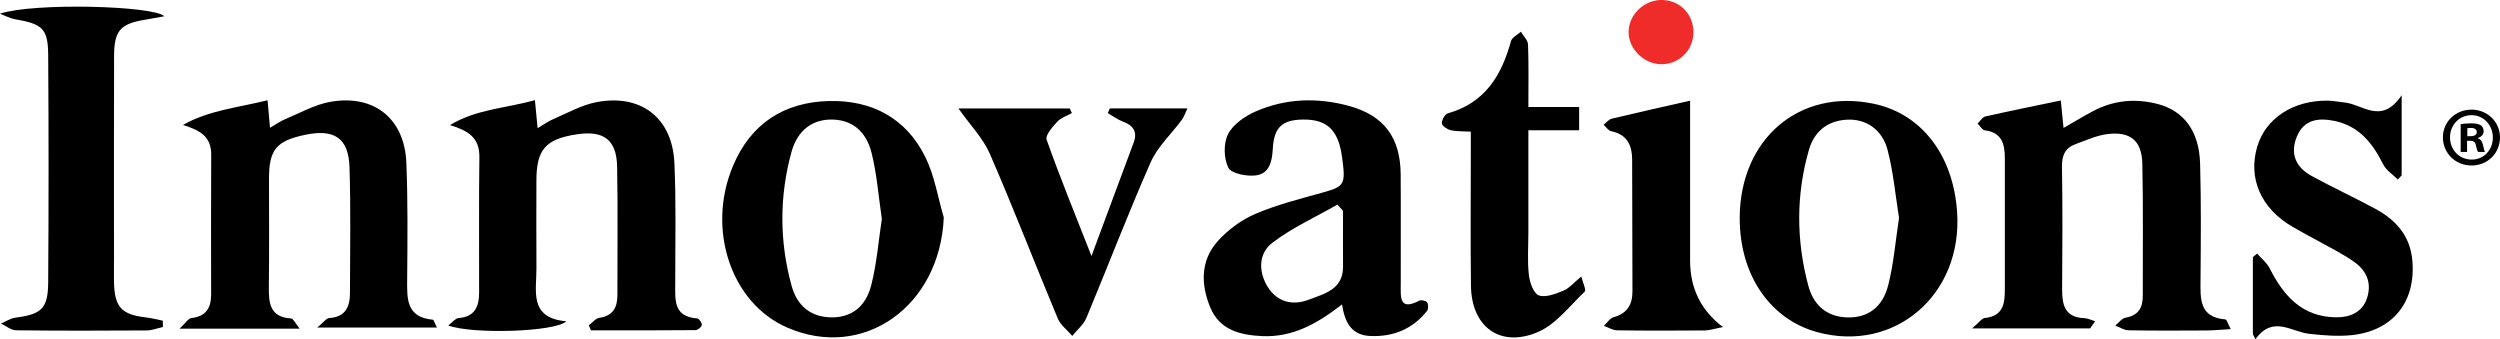
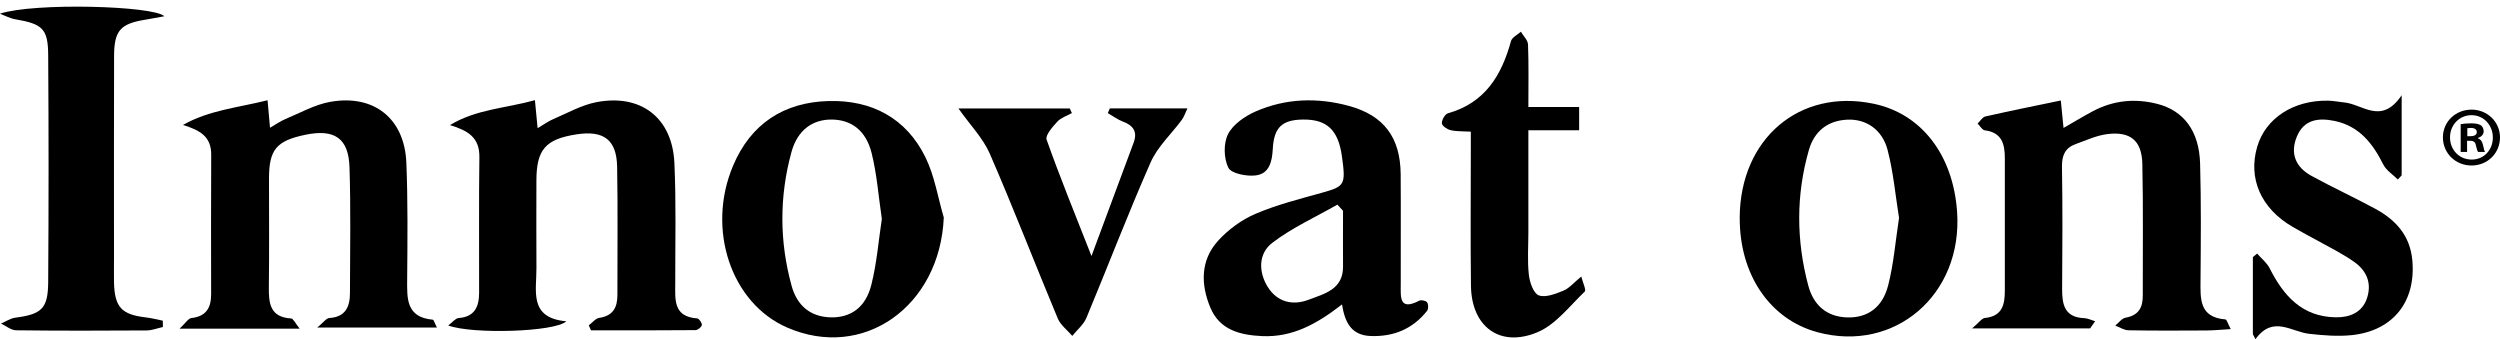
<svg xmlns="http://www.w3.org/2000/svg" id="Layer_2" data-name="Layer 2" viewBox="0 0 640.14 86.86">
  <defs>
    <style>
      .cls-1, .cls-2 {
        stroke-width: 0px;
      }

      .cls-2 {
        fill: #ef2c2a;
      }
    </style>
  </defs>
  <g id="Layer_1-2" data-name="Layer 1">
    <g>
      <path class="cls-1" d="M504.96,84.09c1.82-1.53,2.5-2.6,3.28-2.67,4.53-.45,5.12-3.51,5.11-7.1,0-11.26,0-22.51,0-33.77,0-3.59-.7-6.63-5.13-7.18-.68-.08-1.23-1.13-1.84-1.74.66-.62,1.23-1.64,1.99-1.81,6.28-1.42,12.59-2.69,19.31-4.09.25,2.53.46,4.58.7,7.03,2.71-1.55,5.08-2.99,7.52-4.29,5.22-2.77,10.73-3.33,16.45-1.88,6.76,1.71,10.76,6.9,11,15.29.28,9.92.19,19.86.11,29.79-.04,4.81-.38,9.59,6.38,10.12.33.03.58,1.01,1.36,2.48-2.5.15-4.36.34-6.21.35-6.66.04-13.32.07-19.97-.05-1.14-.02-2.27-.78-3.4-1.2.88-.71,1.69-1.86,2.66-2.03,3.3-.58,4.4-2.58,4.39-5.6-.02-11.25.13-22.51-.11-33.76-.13-6-3.09-8.41-9.06-7.63-2.73.36-5.36,1.59-8,2.54-2.7.97-3.56,2.89-3.52,5.78.17,10.43.12,20.85.04,31.28-.03,4.06.63,7.32,5.68,7.52.93.04,1.85.52,2.77.79-.43.61-.86,1.22-1.29,1.83h-30.25Z" />
-       <path class="cls-1" d="M46.84,32c6.71-3.81,14.15-4.44,21.67-6.33.23,2.61.41,4.53.63,7.04,1.5-.86,2.64-1.68,3.91-2.21,3.8-1.58,7.53-3.71,11.51-4.42,11.21-1.99,19.03,4.28,19.49,15.59.4,9.9.29,19.83.21,29.75-.04,4.99-.31,9.83,6.56,10.44.25.02.43.79,1.06,2.01h-30.65c1.61-1.32,2.31-2.39,3.08-2.44,4.19-.26,5.29-2.91,5.3-6.4.02-10.74.23-21.5-.12-32.23-.24-7.45-3.88-9.83-11.3-8.29-7.43,1.54-9.31,3.8-9.31,11.23,0,9.26.08,18.52-.04,27.78-.05,4.17.32,7.71,5.7,8.02.56.03,1.06,1.22,2.2,2.62h-30.77c1.56-1.44,2.23-2.63,3.03-2.72,3.8-.42,5.06-2.64,5.06-6.09-.01-11.9-.05-23.81.02-35.71.03-4.68-2.83-6.27-7.23-7.64Z" />
+       <path class="cls-1" d="M46.84,32c6.71-3.81,14.15-4.44,21.67-6.33.23,2.61.41,4.53.63,7.04,1.5-.86,2.64-1.68,3.91-2.21,3.8-1.58,7.53-3.71,11.51-4.42,11.21-1.99,19.03,4.28,19.49,15.59.4,9.9.29,19.83.21,29.75-.04,4.99-.31,9.83,6.56,10.44.25.02.43.79,1.06,2.01h-30.65c1.61-1.32,2.31-2.39,3.08-2.44,4.19-.26,5.29-2.91,5.3-6.4.02-10.74.23-21.5-.12-32.23-.24-7.45-3.88-9.83-11.3-8.29-7.43,1.54-9.31,3.8-9.31,11.23,0,9.26.08,18.52-.04,27.78-.05,4.17.32,7.71,5.7,8.02.56.03,1.06,1.22,2.2,2.62h-30.77c1.56-1.44,2.23-2.63,3.03-2.72,3.8-.42,5.06-2.64,5.06-6.09-.01-11.9-.05-23.81.02-35.71.03-4.68-2.83-6.27-7.23-7.64" />
      <path class="cls-1" d="M115.24,32.02c6.68-4.06,14.22-4.28,21.73-6.37.24,2.53.44,4.59.69,7.17,1.55-.91,2.7-1.76,3.99-2.31,3.64-1.55,7.21-3.6,11.02-4.34,11.42-2.22,19.48,3.98,20.01,15.53.47,10.23.2,20.5.22,30.75,0,4.19-.58,8.65,5.62,9.08.47.03,1.26,1.16,1.19,1.69-.07.52-1.04,1.3-1.62,1.31-8.92.08-17.84.06-26.76.06-.19-.43-.38-.85-.57-1.28.89-.67,1.72-1.77,2.69-1.92,3.57-.53,4.65-2.71,4.64-5.91-.02-10.91.13-21.83-.07-32.74-.12-6.95-3.42-9.41-10.37-8.34-7.98,1.22-10.3,3.9-10.3,11.9,0,7.44-.05,14.88.01,22.32.05,5.84-2.03,12.8,7.65,13.65-2.91,2.76-24.16,3.36-30.24,1.07,1.1-.82,1.84-1.83,2.65-1.9,4.17-.31,5.25-2.97,5.26-6.47.03-11.57-.09-23.15.07-34.72.07-5.08-2.96-6.82-7.53-8.22Z" />
      <path class="cls-1" d="M343.63,77.95c-6.4,4.97-12.68,8.48-20.5,8.11-5.65-.26-10.8-1.61-13.17-7.2-2.52-5.95-2.64-12.2,1.97-17.25,2.6-2.85,6.02-5.36,9.57-6.87,5.46-2.33,11.32-3.8,17.07-5.41,5.77-1.62,6.06-1.98,5.03-9.36-.94-6.71-3.86-9.44-9.98-9.36-5.31.07-7.43,1.98-7.72,7.55-.17,3.28-.91,6.36-4.42,6.76-2.32.27-6.22-.48-6.96-1.98-1.18-2.4-1.27-6.26-.06-8.62,1.28-2.5,4.33-4.59,7.07-5.79,7.71-3.37,15.85-3.61,23.94-1.39,8.91,2.44,13.11,8.11,13.18,17.48.07,9.43,0,18.87.02,28.3,0,3.1-.44,6.77,4.74,4.07.5-.26,1.71,0,2.01.43.35.5.37,1.69,0,2.16-3.65,4.61-8.5,6.66-14.39,6.46-4.76-.16-6.64-3.12-7.39-8.09ZM343.89,53.96c-.48-.52-.97-1.04-1.45-1.56-5.6,3.21-11.6,5.9-16.68,9.79-3.52,2.7-3.59,7.37-1.14,11.29,2.44,3.9,6.41,4.82,10.46,3.27,3.99-1.52,8.87-2.62,8.81-8.52-.04-4.76,0-9.51,0-14.27Z" />
      <path class="cls-1" d="M241.66,55.69c-.96,22.75-20.62,36.72-40.17,28.15-14.29-6.26-20.65-25.12-13.79-41.39,4.51-10.7,12.93-16.26,24.44-16.58,11.05-.3,19.87,4.34,24.81,14.37,2.35,4.77,3.19,10.28,4.71,15.45ZM225.8,56.06c-.86-5.8-1.26-11.44-2.61-16.84-1.45-5.83-5.2-8.54-10.16-8.61-4.93-.06-8.82,2.65-10.38,8.35-3.11,11.36-3.09,22.87.05,34.24,1.34,4.88,4.65,7.95,10.07,8.06,5.05.1,8.87-2.51,10.33-8.29,1.41-5.55,1.85-11.34,2.7-16.92Z" />
      <path class="cls-1" d="M445.46,55.69c.13-20.19,15.31-33.09,34.28-29.13,12.26,2.56,20.39,13.1,21.39,27.73,1.45,21.16-15.97,36.13-35.78,30.77-12.19-3.3-19.98-14.79-19.88-29.37ZM486.26,55.8c-.93-5.78-1.45-11.74-2.94-17.43-1.38-5.25-5.56-7.96-10.31-7.73-5.08.24-8.46,3.01-9.83,7.75-3.32,11.54-3.24,23.19-.16,34.74,1.3,4.86,4.58,8.01,10.02,8.15,5.09.13,8.96-2.47,10.43-8.19,1.43-5.55,1.87-11.34,2.79-17.29Z" />
      <path class="cls-1" d="M0,3.5c8.74-2.88,39.36-2.03,42.08.66-1.99.36-3.47.66-4.97.9-6.25,1.02-7.87,2.77-7.9,9.22-.06,17.19-.02,34.38-.02,51.57,0,2.15-.04,4.3,0,6.45.16,6.35,1.91,8.24,8.13,8.97,1.47.17,2.91.55,4.36.84.01.54.02,1.08.03,1.62-1.4.31-2.79.87-4.19.88-11.14.07-22.27.1-33.41-.04-1.29-.02-2.57-1.12-3.86-1.72,1.23-.52,2.41-1.34,3.69-1.51,6.74-.88,8.36-2.31,8.4-9.17.13-19.34.13-38.68,0-58.02-.04-6.8-1.44-8.02-8.44-9.22-1.35-.23-2.63-.94-3.94-1.43Z" />
      <path class="cls-1" d="M576.86,85.59v-19.75c.36-.3.73-.61,1.09-.91,1.09,1.25,2.5,2.35,3.22,3.78,3.56,7.07,8.34,12.44,16.98,12.54,3.55.04,6.7-1.24,7.92-4.86,1.23-3.66.1-6.87-3.08-9.19-1.47-1.07-3.05-2.01-4.64-2.9-3.77-2.11-7.62-4.07-11.35-6.24-8.07-4.69-11.41-12.36-9.03-20.48,2.15-7.33,9.3-11.98,18.24-11.8,1.32.03,2.64.32,3.96.44,4.8.41,9.56,5.9,14.79-1.83v20.51c-.33.36-.66.72-.98,1.07-1.27-1.28-2.98-2.34-3.74-3.87-2.71-5.42-6.18-9.84-12.5-11.14-4.07-.84-7.79-.38-9.6,3.98-1.82,4.36-.32,7.87,3.7,10.08,5.38,2.95,10.98,5.52,16.38,8.45,5.2,2.82,8.86,6.8,9.46,13.08,1.01,10.56-4.8,18.12-15.45,19.26-3.59.38-7.31.07-10.92-.33-4.64-.51-9.29-4.83-13.78,1.37-.22-.42-.44-.84-.67-1.27Z" />
      <path class="cls-1" d="M391.35,27.39h13v5.97h-13c0,9.02,0,17.56,0,26.09,0,3.64-.28,7.31.12,10.9.21,1.92,1.19,4.78,2.55,5.28,1.74.64,4.31-.4,6.32-1.21,1.45-.59,2.57-1.99,4.56-3.61.41,1.65,1.31,3.44.88,3.85-3.87,3.7-7.43,8.46-12.13,10.42-9.64,4.02-16.87-1.46-17-11.88-.15-11.41-.04-22.82-.04-34.23,0-1.62,0-3.25,0-5.26-1.99-.12-3.63-.02-5.17-.38-.89-.21-2.2-1.1-2.24-1.76-.06-.84.8-2.35,1.55-2.56,9.5-2.67,13.74-9.71,16.15-18.49.26-.96,1.66-1.61,2.53-2.4.64,1.09,1.79,2.16,1.83,3.28.2,5.1.09,10.2.09,15.99Z" />
      <path class="cls-1" d="M245.39,27.77h28.52l.56,1.18c-1.26.71-2.79,1.17-3.72,2.18-1.23,1.34-3.16,3.52-2.76,4.62,3.39,9.57,7.24,18.99,11.49,29.81,3.93-10.57,7.37-19.8,10.8-29.05,1.01-2.73-.05-4.37-2.72-5.36-1.38-.51-2.6-1.44-3.9-2.19.17-.4.35-.81.52-1.21h19.87c-.57,1.2-.87,2.16-1.43,2.93-2.67,3.63-6.21,6.85-7.98,10.86-5.8,13.14-10.92,26.57-16.45,39.83-.73,1.75-2.4,3.11-3.63,4.64-1.27-1.48-3.01-2.77-3.72-4.48-5.86-14.02-11.32-28.2-17.38-42.13-1.77-4.06-5.09-7.44-8.05-11.63Z" />
-       <path class="cls-1" d="M441.18,83.75c-2.26.43-3.44.85-4.63.86-7.49.06-14.97.08-22.46-.03-1.15-.02-2.28-.75-3.42-1.15.84-.77,1.55-1.96,2.53-2.22,3.5-.96,4.81-3.29,4.8-6.62-.01-11.25-.03-22.5-.08-33.75-.02-3.67-1.31-6.42-5.37-7.24-.73-.15-1.3-1.08-1.94-1.65.69-.54,1.31-1.38,2.09-1.56,6.43-1.55,12.89-2.98,20.06-4.61v7.23c0,11.25,0,22.5,0,33.75q0,10.63,8.42,17Z" />
-       <path class="cls-2" d="M425.3,16.44c-4.39-.06-8.28-3.91-8.29-8.22,0-4.54,4.14-8.42,8.76-8.22,4.6.2,7.93,3.8,7.84,8.45-.09,4.53-3.75,8.05-8.31,7.99Z" />
      <path class="cls-1" d="M640.14,35.18c0,4.03-3.17,7.2-7.29,7.2s-7.33-3.17-7.33-7.2,3.25-7.11,7.33-7.11,7.29,3.17,7.29,7.11ZM627.34,35.18c0,3.17,2.35,5.68,5.55,5.68s5.42-2.52,5.42-5.64-2.3-5.73-5.46-5.73-5.51,2.56-5.51,5.68ZM631.72,38.91h-1.65v-7.11c.65-.13,1.56-.22,2.73-.22,1.35,0,1.95.22,2.47.52.39.3.69.87.69,1.56,0,.78-.61,1.39-1.47,1.65v.09c.69.26,1.08.78,1.3,1.73.22,1.08.35,1.52.52,1.78h-1.78c-.22-.26-.35-.91-.57-1.73-.13-.78-.56-1.13-1.47-1.13h-.78v2.86ZM631.77,34.88h.78c.91,0,1.65-.3,1.65-1.04,0-.65-.48-1.08-1.52-1.08-.43,0-.74.04-.91.09v2.04Z" />
    </g>
  </g>
</svg>